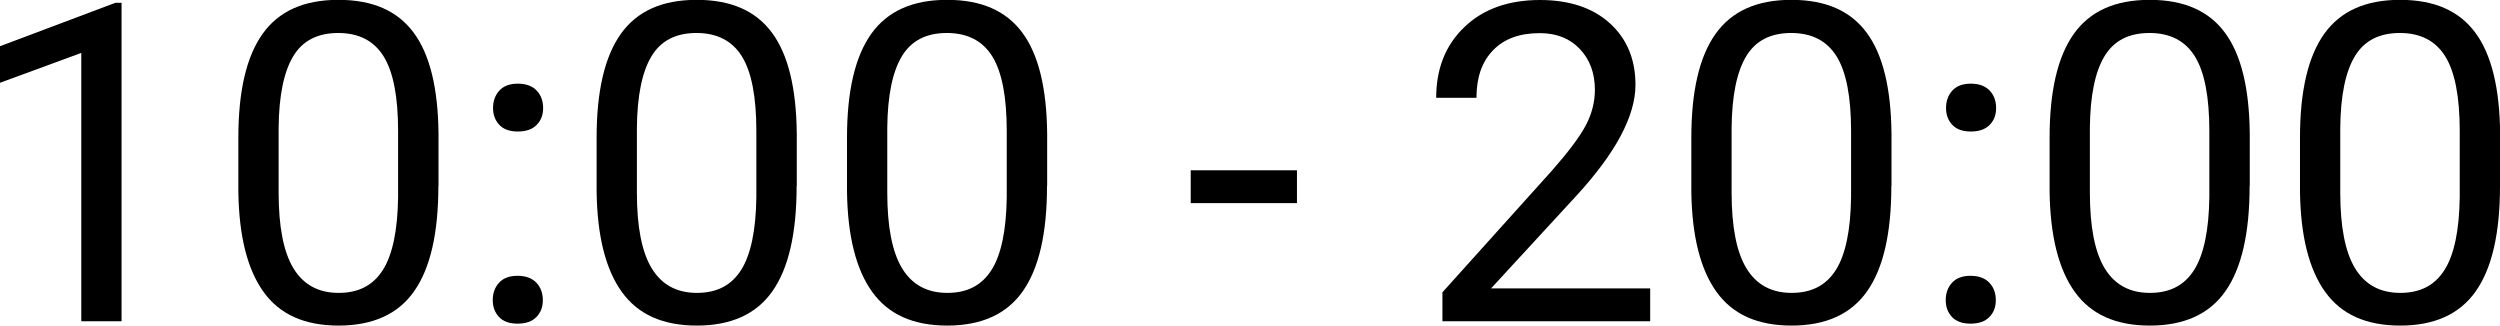
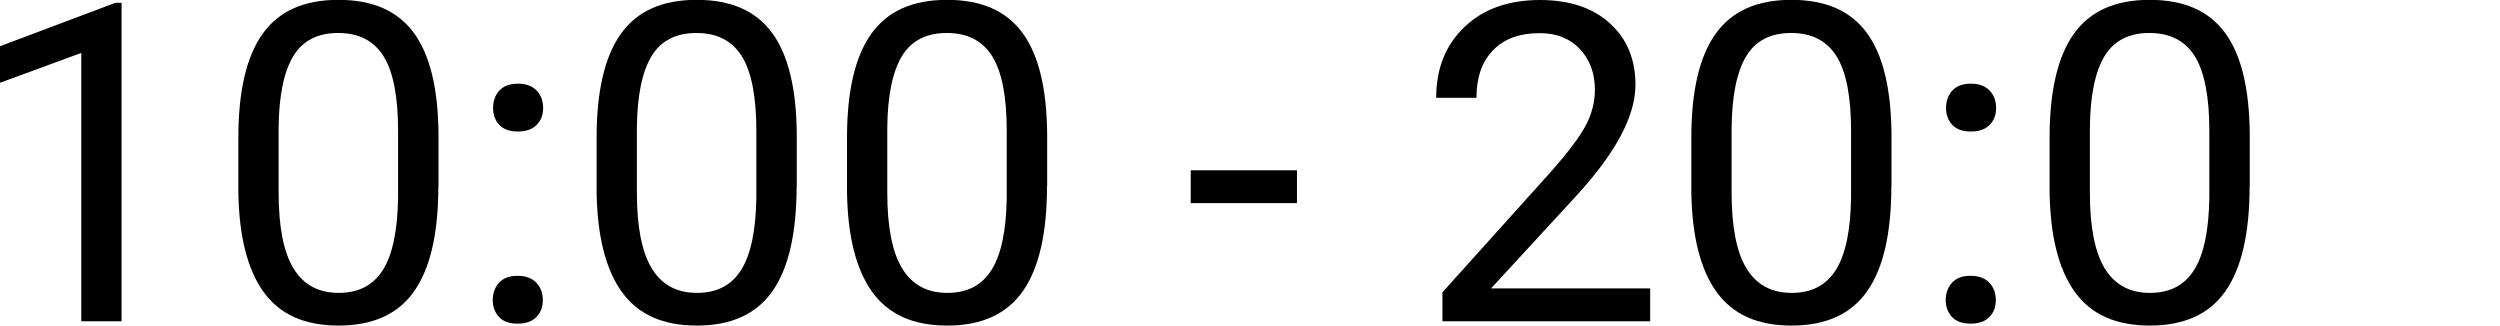
<svg xmlns="http://www.w3.org/2000/svg" id="_レイヤー_2" data-name="レイヤー 2" viewBox="0 0 168.24 21.91">
  <g id="Con2">
    <g>
      <path d="M8.19,21.62h-2.72V3.56L0,5.57v-2.46L7.76.19h.42v21.43Z" />
      <path d="M29.5,12.52c0,3.17-.54,5.53-1.63,7.08-1.08,1.54-2.78,2.31-5.08,2.31s-3.96-.75-5.05-2.26-1.66-3.76-1.7-6.76v-3.62c0-3.13.54-5.46,1.63-6.99s2.78-2.29,5.1-2.29,3.98.74,5.07,2.21,1.64,3.74,1.67,6.8v3.52ZM26.79,8.82c0-2.29-.32-3.97-.97-5.02s-1.67-1.58-3.06-1.58-2.4.52-3.03,1.57c-.63,1.05-.96,2.65-.98,4.82v4.34c0,2.31.33,4.01,1,5.11.67,1.1,1.68,1.65,3.04,1.65s2.33-.52,2.98-1.55c.65-1.03.99-2.67,1.02-4.89v-4.44Z" />
      <path d="M33.16,20.2c0-.47.14-.86.42-1.17.28-.31.7-.47,1.25-.47s.98.16,1.27.47c.29.31.43.7.43,1.17s-.14.83-.43,1.13c-.29.3-.71.45-1.27.45s-.97-.15-1.25-.45c-.28-.3-.42-.68-.42-1.13ZM33.18,7.27c0-.47.14-.86.42-1.17.28-.31.7-.47,1.25-.47s.98.16,1.27.47c.29.31.43.7.43,1.17s-.14.83-.43,1.13c-.29.3-.71.45-1.27.45s-.97-.15-1.25-.45c-.28-.3-.42-.68-.42-1.13Z" />
      <path d="M53.61,12.52c0,3.17-.54,5.53-1.63,7.08-1.08,1.54-2.78,2.31-5.08,2.31s-3.96-.75-5.05-2.26-1.66-3.76-1.7-6.76v-3.62c0-3.13.54-5.46,1.63-6.99s2.78-2.29,5.1-2.29,3.98.74,5.07,2.21,1.64,3.74,1.67,6.8v3.52ZM50.9,8.82c0-2.29-.32-3.97-.97-5.02s-1.67-1.58-3.06-1.58-2.4.52-3.03,1.57c-.63,1.05-.96,2.65-.98,4.82v4.34c0,2.31.33,4.01,1,5.11.67,1.1,1.68,1.65,3.04,1.65s2.33-.52,2.98-1.55c.65-1.03.99-2.67,1.02-4.89v-4.44Z" />
      <path d="M70.46,12.52c0,3.17-.54,5.53-1.63,7.08-1.08,1.54-2.78,2.31-5.08,2.31s-3.96-.75-5.05-2.26-1.66-3.76-1.7-6.76v-3.62c0-3.13.54-5.46,1.63-6.99s2.78-2.29,5.1-2.29,3.98.74,5.07,2.21,1.64,3.74,1.67,6.8v3.52ZM67.75,8.82c0-2.29-.32-3.97-.97-5.02s-1.67-1.58-3.06-1.58-2.4.52-3.03,1.57c-.63,1.05-.96,2.65-.98,4.82v4.34c0,2.31.33,4.01,1,5.11.67,1.1,1.68,1.65,3.04,1.65s2.33-.52,2.98-1.55c.65-1.03.99-2.67,1.02-4.89v-4.44Z" />
      <path d="M87.28,13.67h-7.15v-2.21h7.15v2.21Z" />
      <path d="M111.04,21.62h-13.97v-1.95l7.38-8.2c1.09-1.24,1.85-2.25,2.26-3.02s.62-1.58.62-2.41c0-1.11-.34-2.03-1.01-2.74-.67-.71-1.57-1.07-2.7-1.07-1.35,0-2.4.38-3.14,1.15-.75.77-1.12,1.83-1.12,3.2h-2.71c0-1.96.63-3.55,1.9-4.76,1.26-1.21,2.96-1.82,5.08-1.82,1.98,0,3.55.52,4.7,1.56s1.73,2.42,1.73,4.15c0,2.1-1.34,4.6-4.01,7.5l-5.71,6.2h10.71v2.21Z" />
      <path d="M127.28,12.52c0,3.17-.54,5.53-1.63,7.08-1.08,1.54-2.78,2.31-5.08,2.31s-3.96-.75-5.05-2.26-1.66-3.76-1.7-6.76v-3.62c0-3.13.54-5.46,1.63-6.99s2.78-2.29,5.1-2.29,3.98.74,5.07,2.21,1.64,3.74,1.67,6.8v3.52ZM124.57,8.82c0-2.29-.32-3.97-.97-5.02s-1.67-1.58-3.06-1.58-2.4.52-3.03,1.57c-.63,1.05-.96,2.65-.98,4.82v4.34c0,2.31.33,4.01,1,5.11.67,1.1,1.68,1.65,3.04,1.65s2.33-.52,2.98-1.55c.65-1.03.99-2.67,1.02-4.89v-4.44Z" />
      <path d="M130.94,20.2c0-.47.14-.86.42-1.17.28-.31.7-.47,1.25-.47s.98.16,1.27.47c.29.31.43.7.43,1.17s-.14.83-.43,1.13c-.29.3-.71.45-1.27.45s-.97-.15-1.25-.45c-.28-.3-.42-.68-.42-1.13ZM130.96,7.27c0-.47.14-.86.42-1.17.28-.31.7-.47,1.25-.47s.98.16,1.27.47c.29.31.43.7.43,1.17s-.14.83-.43,1.13c-.29.3-.71.45-1.27.45s-.97-.15-1.25-.45c-.28-.3-.42-.68-.42-1.13Z" />
      <path d="M151.39,12.52c0,3.17-.54,5.53-1.63,7.08-1.08,1.54-2.78,2.31-5.08,2.31s-3.96-.75-5.05-2.26-1.66-3.76-1.7-6.76v-3.62c0-3.13.54-5.46,1.63-6.99s2.78-2.29,5.1-2.29,3.98.74,5.07,2.21,1.64,3.74,1.67,6.8v3.52ZM148.68,8.82c0-2.29-.32-3.97-.97-5.02s-1.67-1.58-3.06-1.58-2.4.52-3.03,1.57c-.63,1.05-.96,2.65-.98,4.82v4.34c0,2.31.33,4.01,1,5.11.67,1.1,1.68,1.65,3.04,1.65s2.33-.52,2.98-1.55c.65-1.03.99-2.67,1.02-4.89v-4.44Z" />
-       <path d="M168.24,12.52c0,3.17-.54,5.53-1.63,7.08-1.08,1.54-2.78,2.31-5.08,2.31s-3.96-.75-5.05-2.26-1.66-3.76-1.7-6.76v-3.62c0-3.13.54-5.46,1.63-6.99s2.78-2.29,5.1-2.29,3.98.74,5.07,2.21,1.64,3.74,1.67,6.8v3.52ZM165.53,8.82c0-2.29-.32-3.97-.97-5.02s-1.67-1.58-3.06-1.58-2.4.52-3.03,1.57c-.63,1.05-.96,2.65-.98,4.82v4.34c0,2.31.33,4.01,1,5.11.67,1.1,1.68,1.65,3.04,1.65s2.33-.52,2.98-1.55c.65-1.03.99-2.67,1.02-4.89v-4.44Z" />
    </g>
  </g>
</svg>